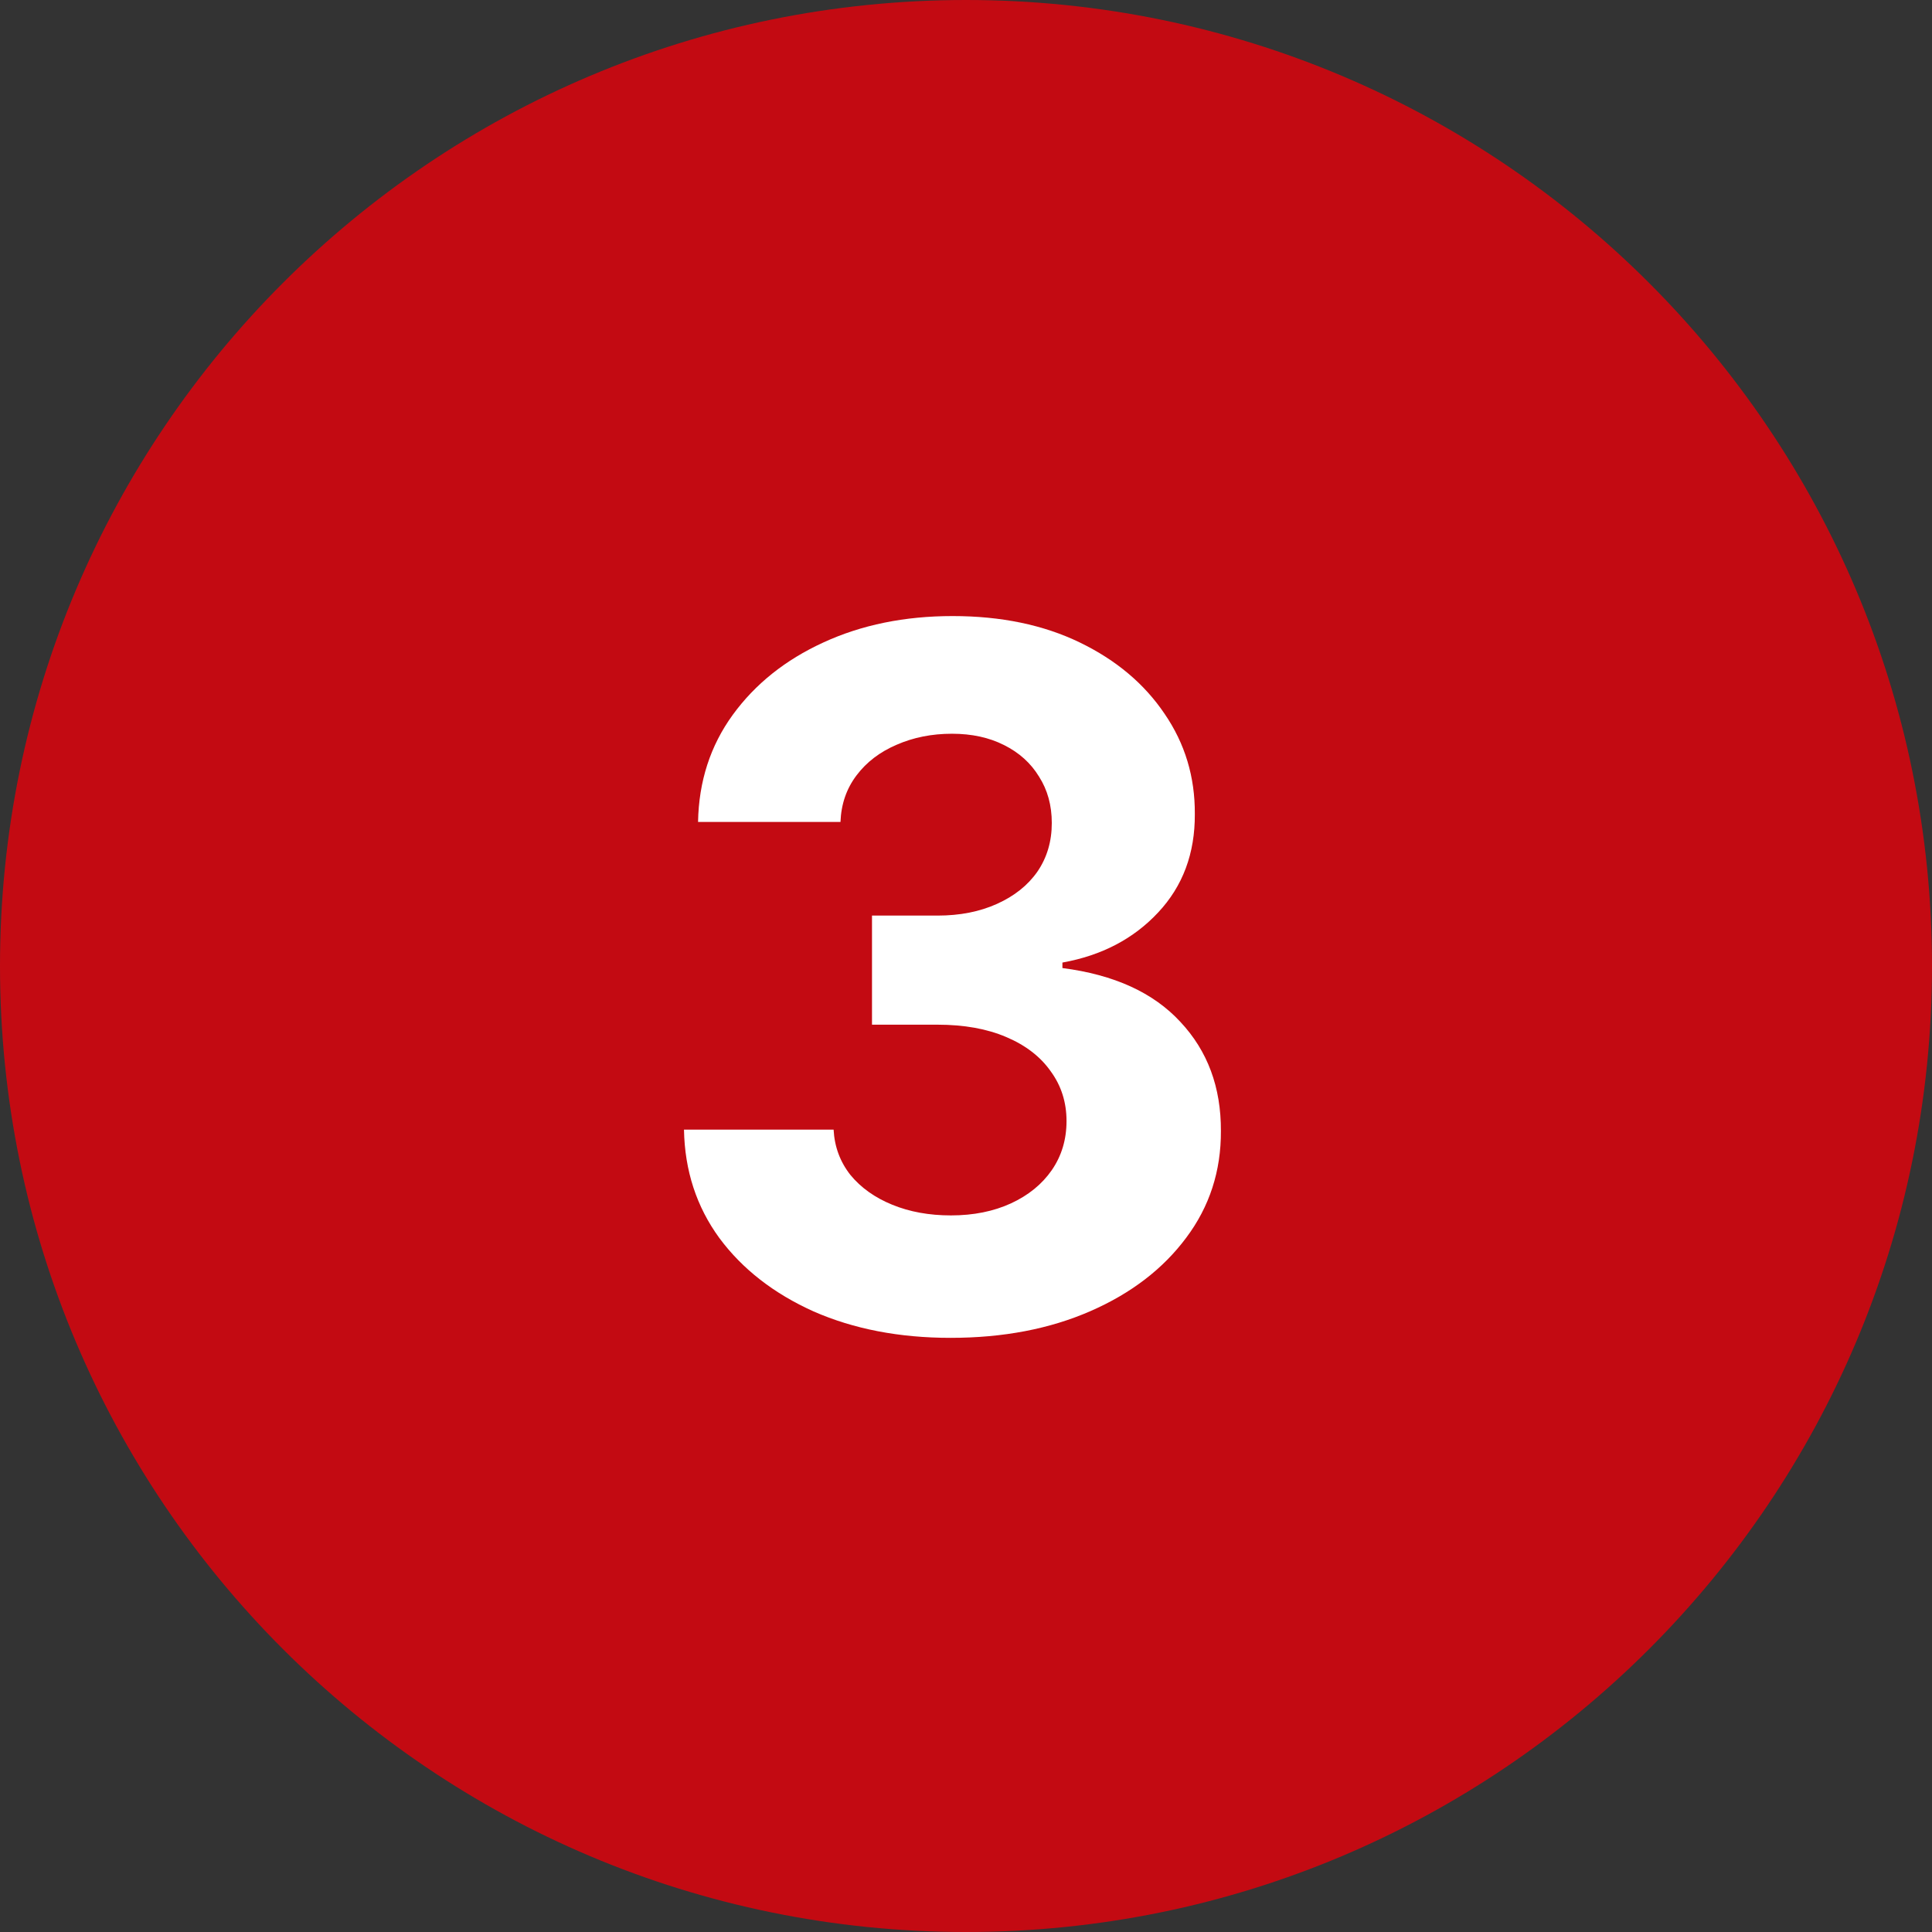
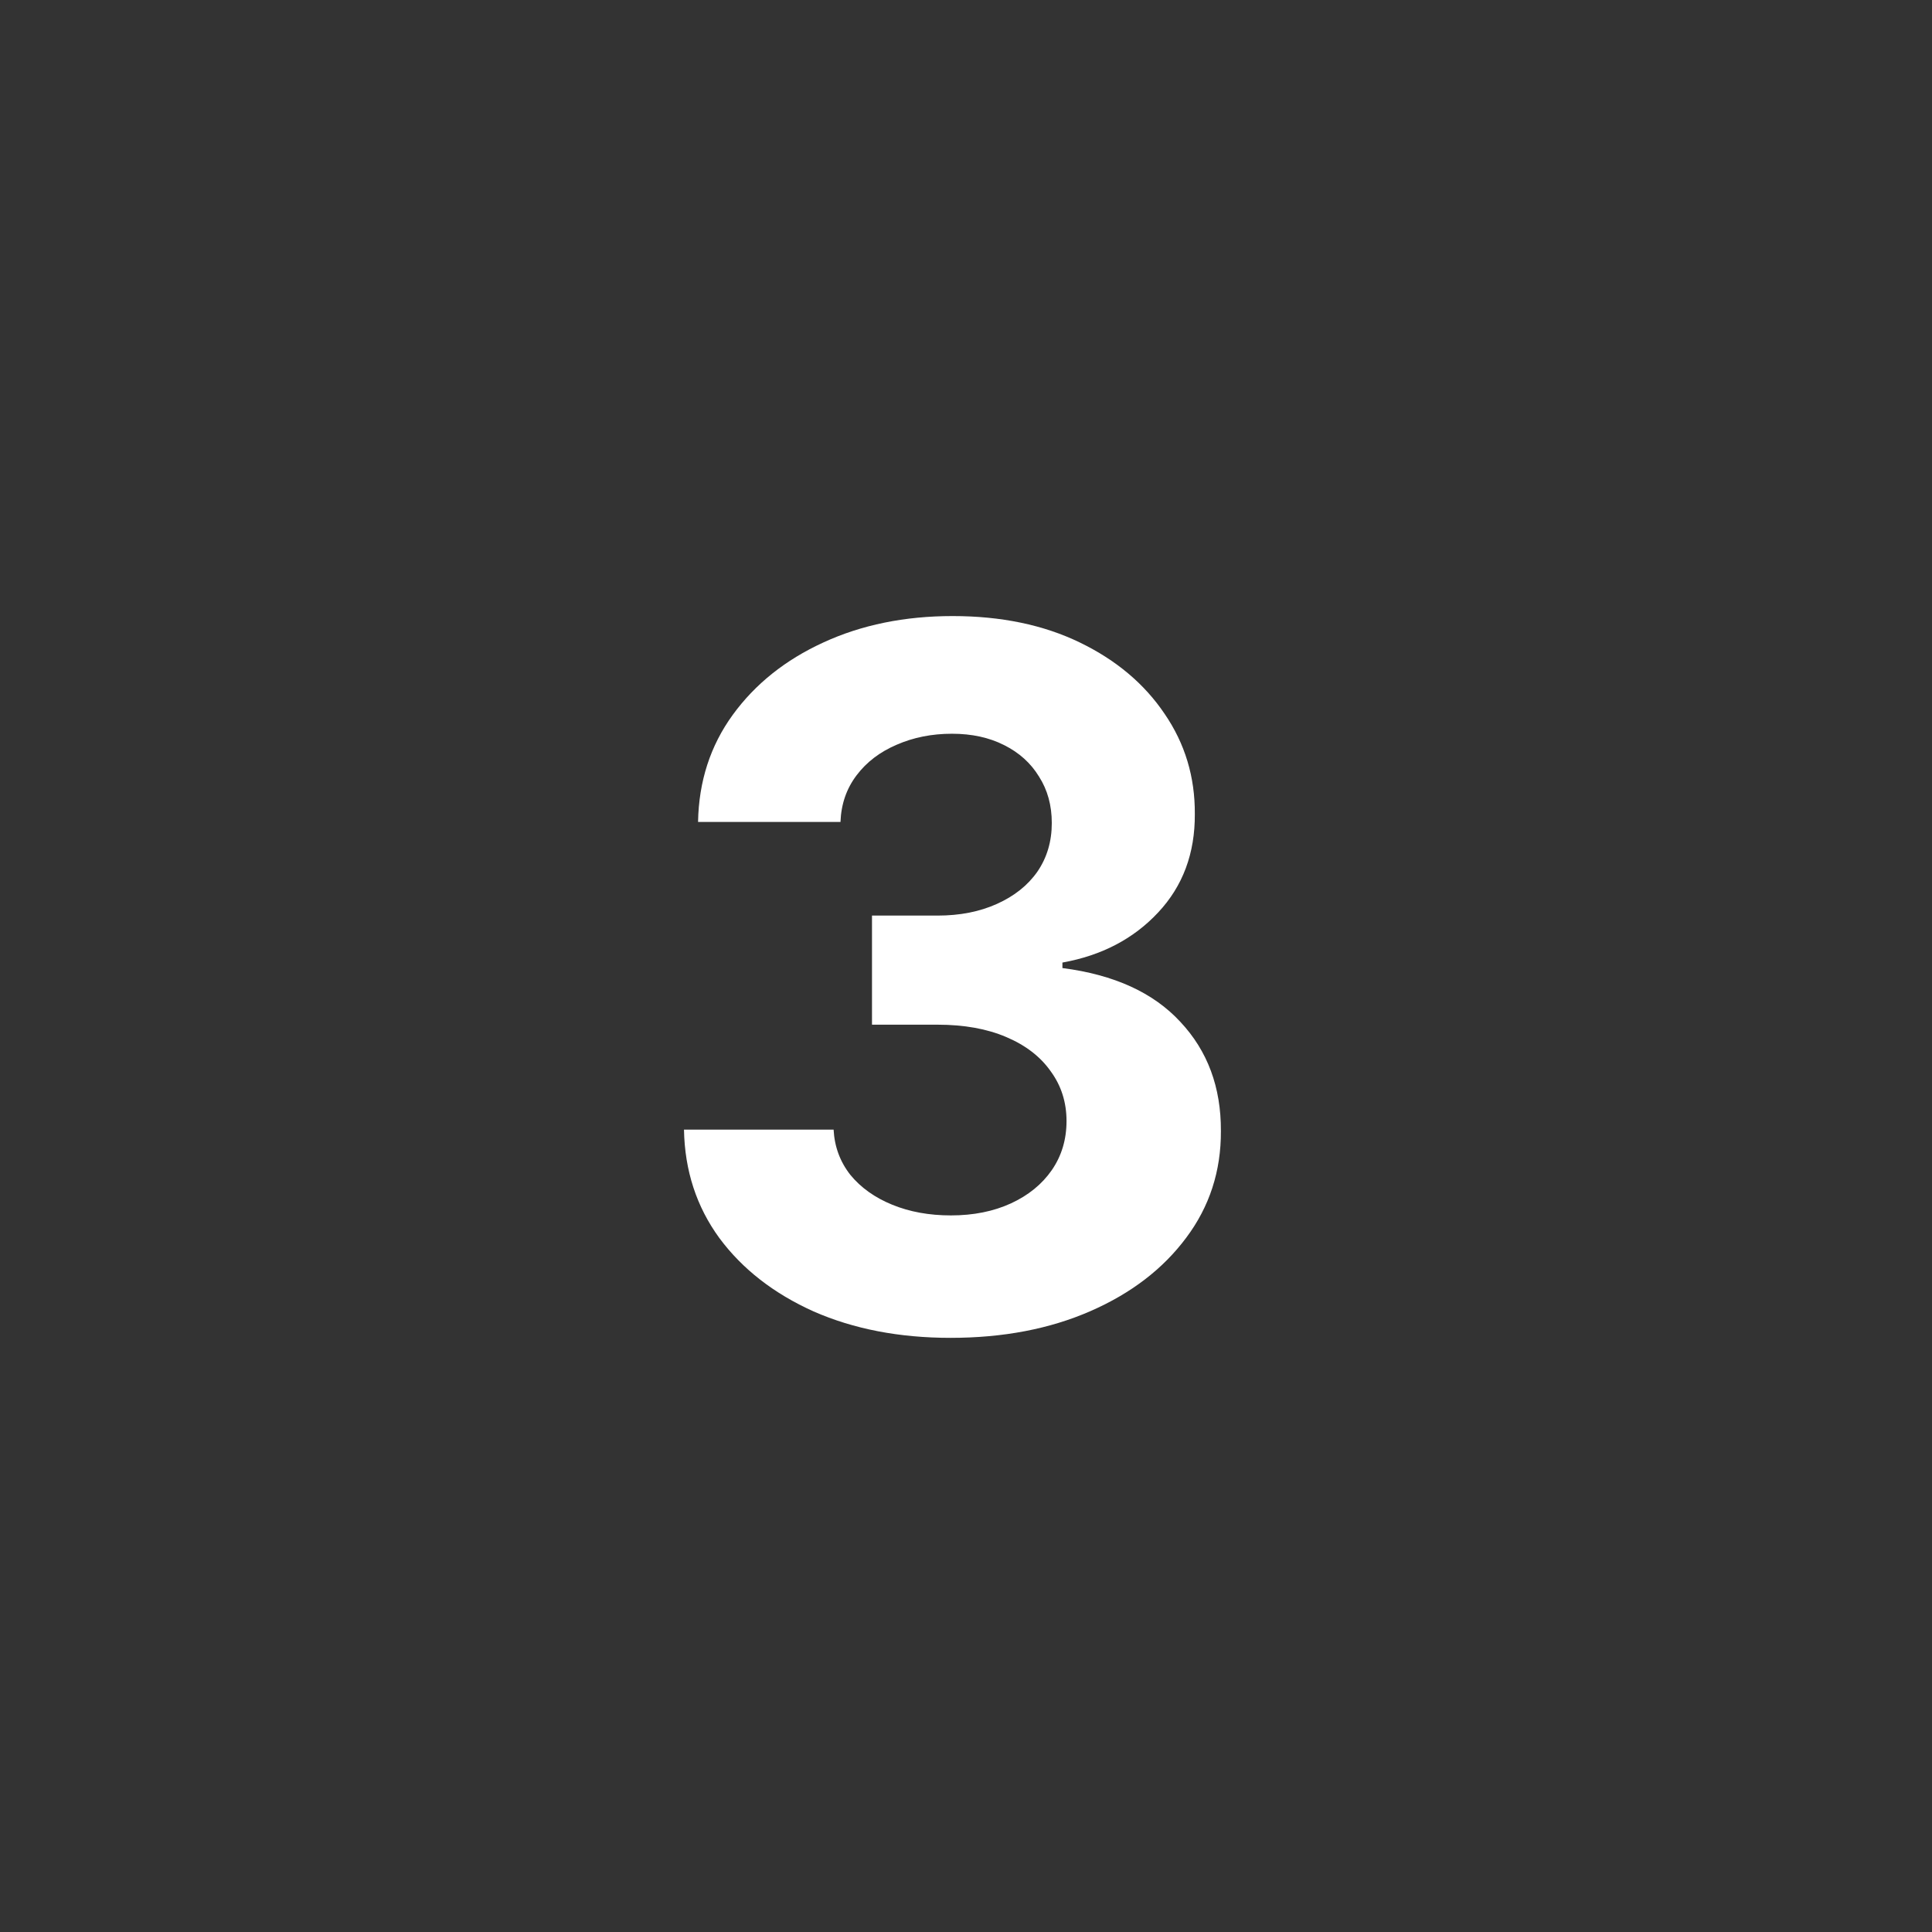
<svg xmlns="http://www.w3.org/2000/svg" width="32" height="32" viewBox="0 0 32 32" fill="none">
  <rect x="0" y="0" width="32" height="32" fill="#333333" stroke="none" />
-   <path d="M0 16C0 7.163 7.163 0 16 0C24.837 0 32 7.163 32 16C32 24.837 24.837 32 16 32C7.163 32 0 24.837 0 16Z" fill="#E7000B" fill-opacity="0.8" />
  <path d="M15.744 22.159C14.896 22.159 14.14 22.013 13.477 21.722C12.818 21.426 12.297 21.021 11.915 20.506C11.536 19.987 11.341 19.388 11.329 18.71H13.807C13.822 18.994 13.915 19.244 14.085 19.46C14.259 19.672 14.491 19.837 14.778 19.954C15.066 20.072 15.39 20.131 15.75 20.131C16.125 20.131 16.456 20.064 16.744 19.932C17.032 19.799 17.258 19.616 17.421 19.381C17.583 19.146 17.665 18.875 17.665 18.568C17.665 18.258 17.578 17.983 17.403 17.744C17.233 17.502 16.987 17.312 16.665 17.176C16.347 17.04 15.968 16.972 15.528 16.972H14.443V15.165H15.528C15.9 15.165 16.227 15.1 16.511 14.972C16.799 14.843 17.023 14.665 17.182 14.438C17.341 14.206 17.421 13.938 17.421 13.631C17.421 13.339 17.35 13.083 17.21 12.864C17.074 12.64 16.881 12.466 16.631 12.341C16.384 12.216 16.097 12.153 15.767 12.153C15.434 12.153 15.129 12.214 14.852 12.335C14.576 12.453 14.354 12.621 14.188 12.841C14.021 13.061 13.932 13.318 13.921 13.614H11.562C11.574 12.943 11.765 12.352 12.136 11.841C12.508 11.329 13.008 10.93 13.636 10.642C14.269 10.35 14.983 10.204 15.778 10.204C16.581 10.204 17.284 10.35 17.886 10.642C18.489 10.934 18.956 11.328 19.29 11.824C19.627 12.316 19.794 12.869 19.79 13.483C19.794 14.134 19.591 14.678 19.182 15.114C18.776 15.549 18.248 15.826 17.597 15.943V16.034C18.453 16.144 19.104 16.441 19.551 16.926C20.002 17.407 20.225 18.009 20.222 18.733C20.225 19.396 20.034 19.985 19.648 20.5C19.265 21.015 18.737 21.421 18.062 21.716C17.388 22.011 16.616 22.159 15.744 22.159Z" fill="white" />
</svg>